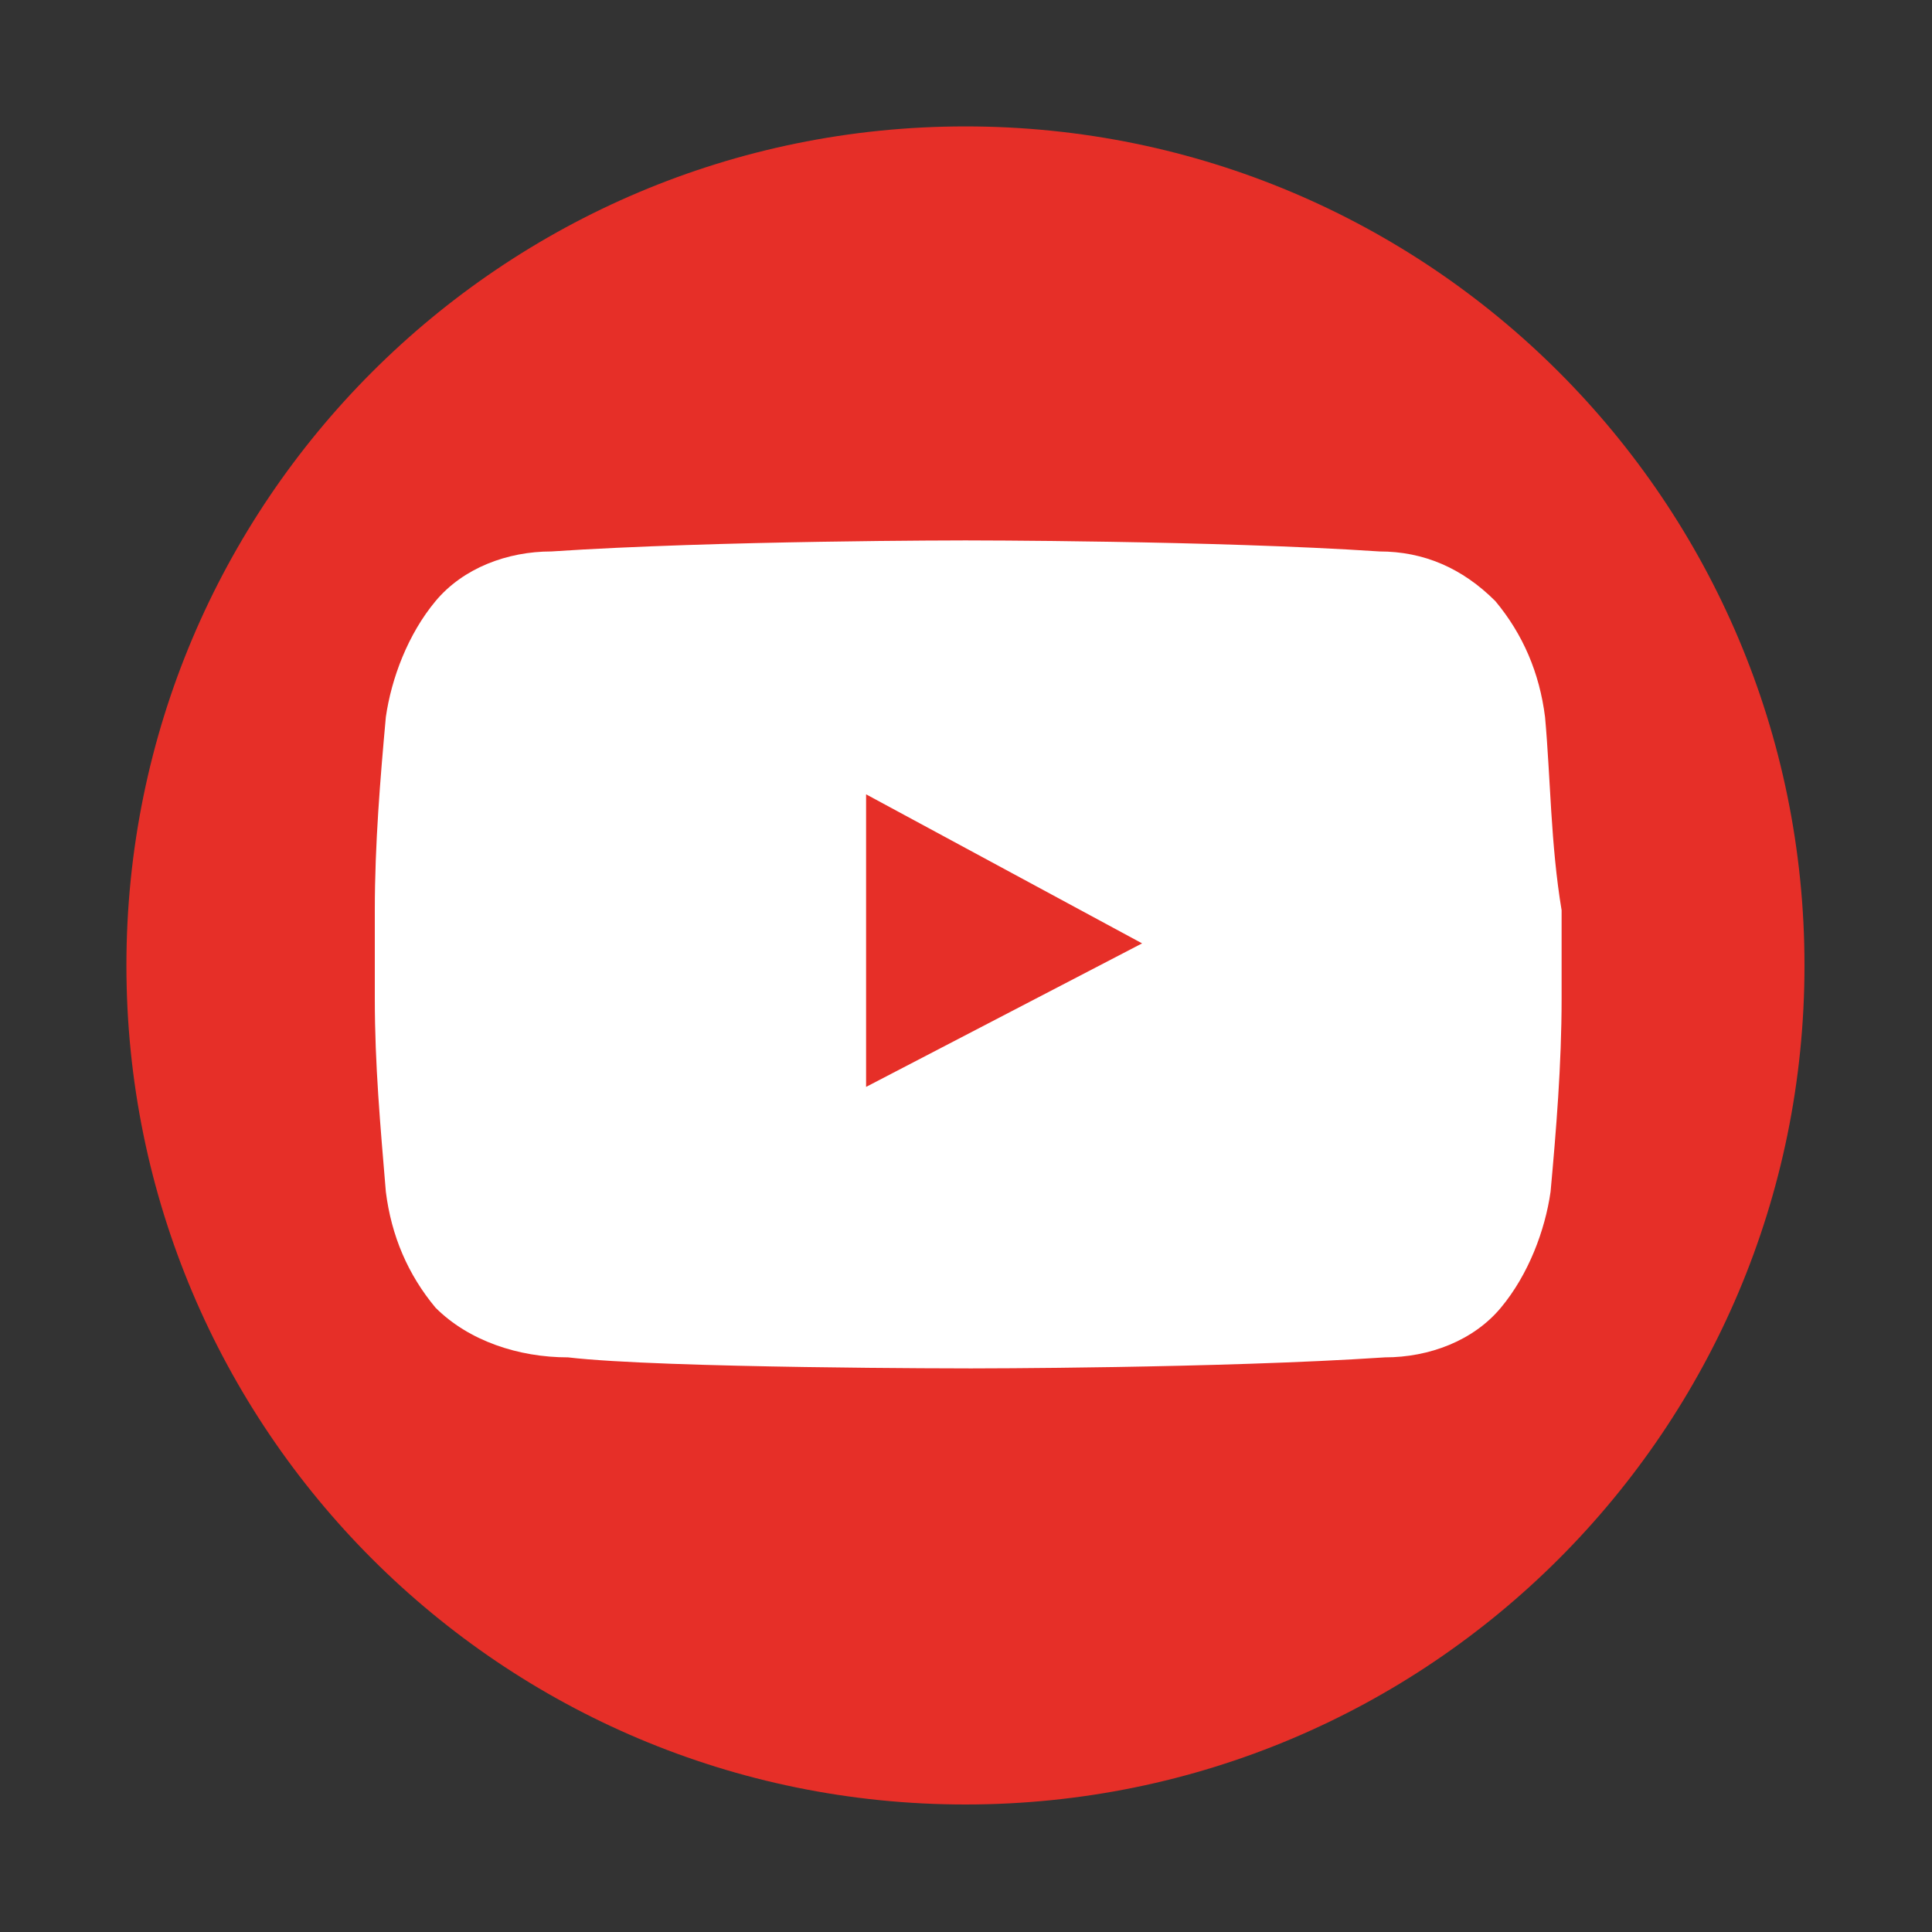
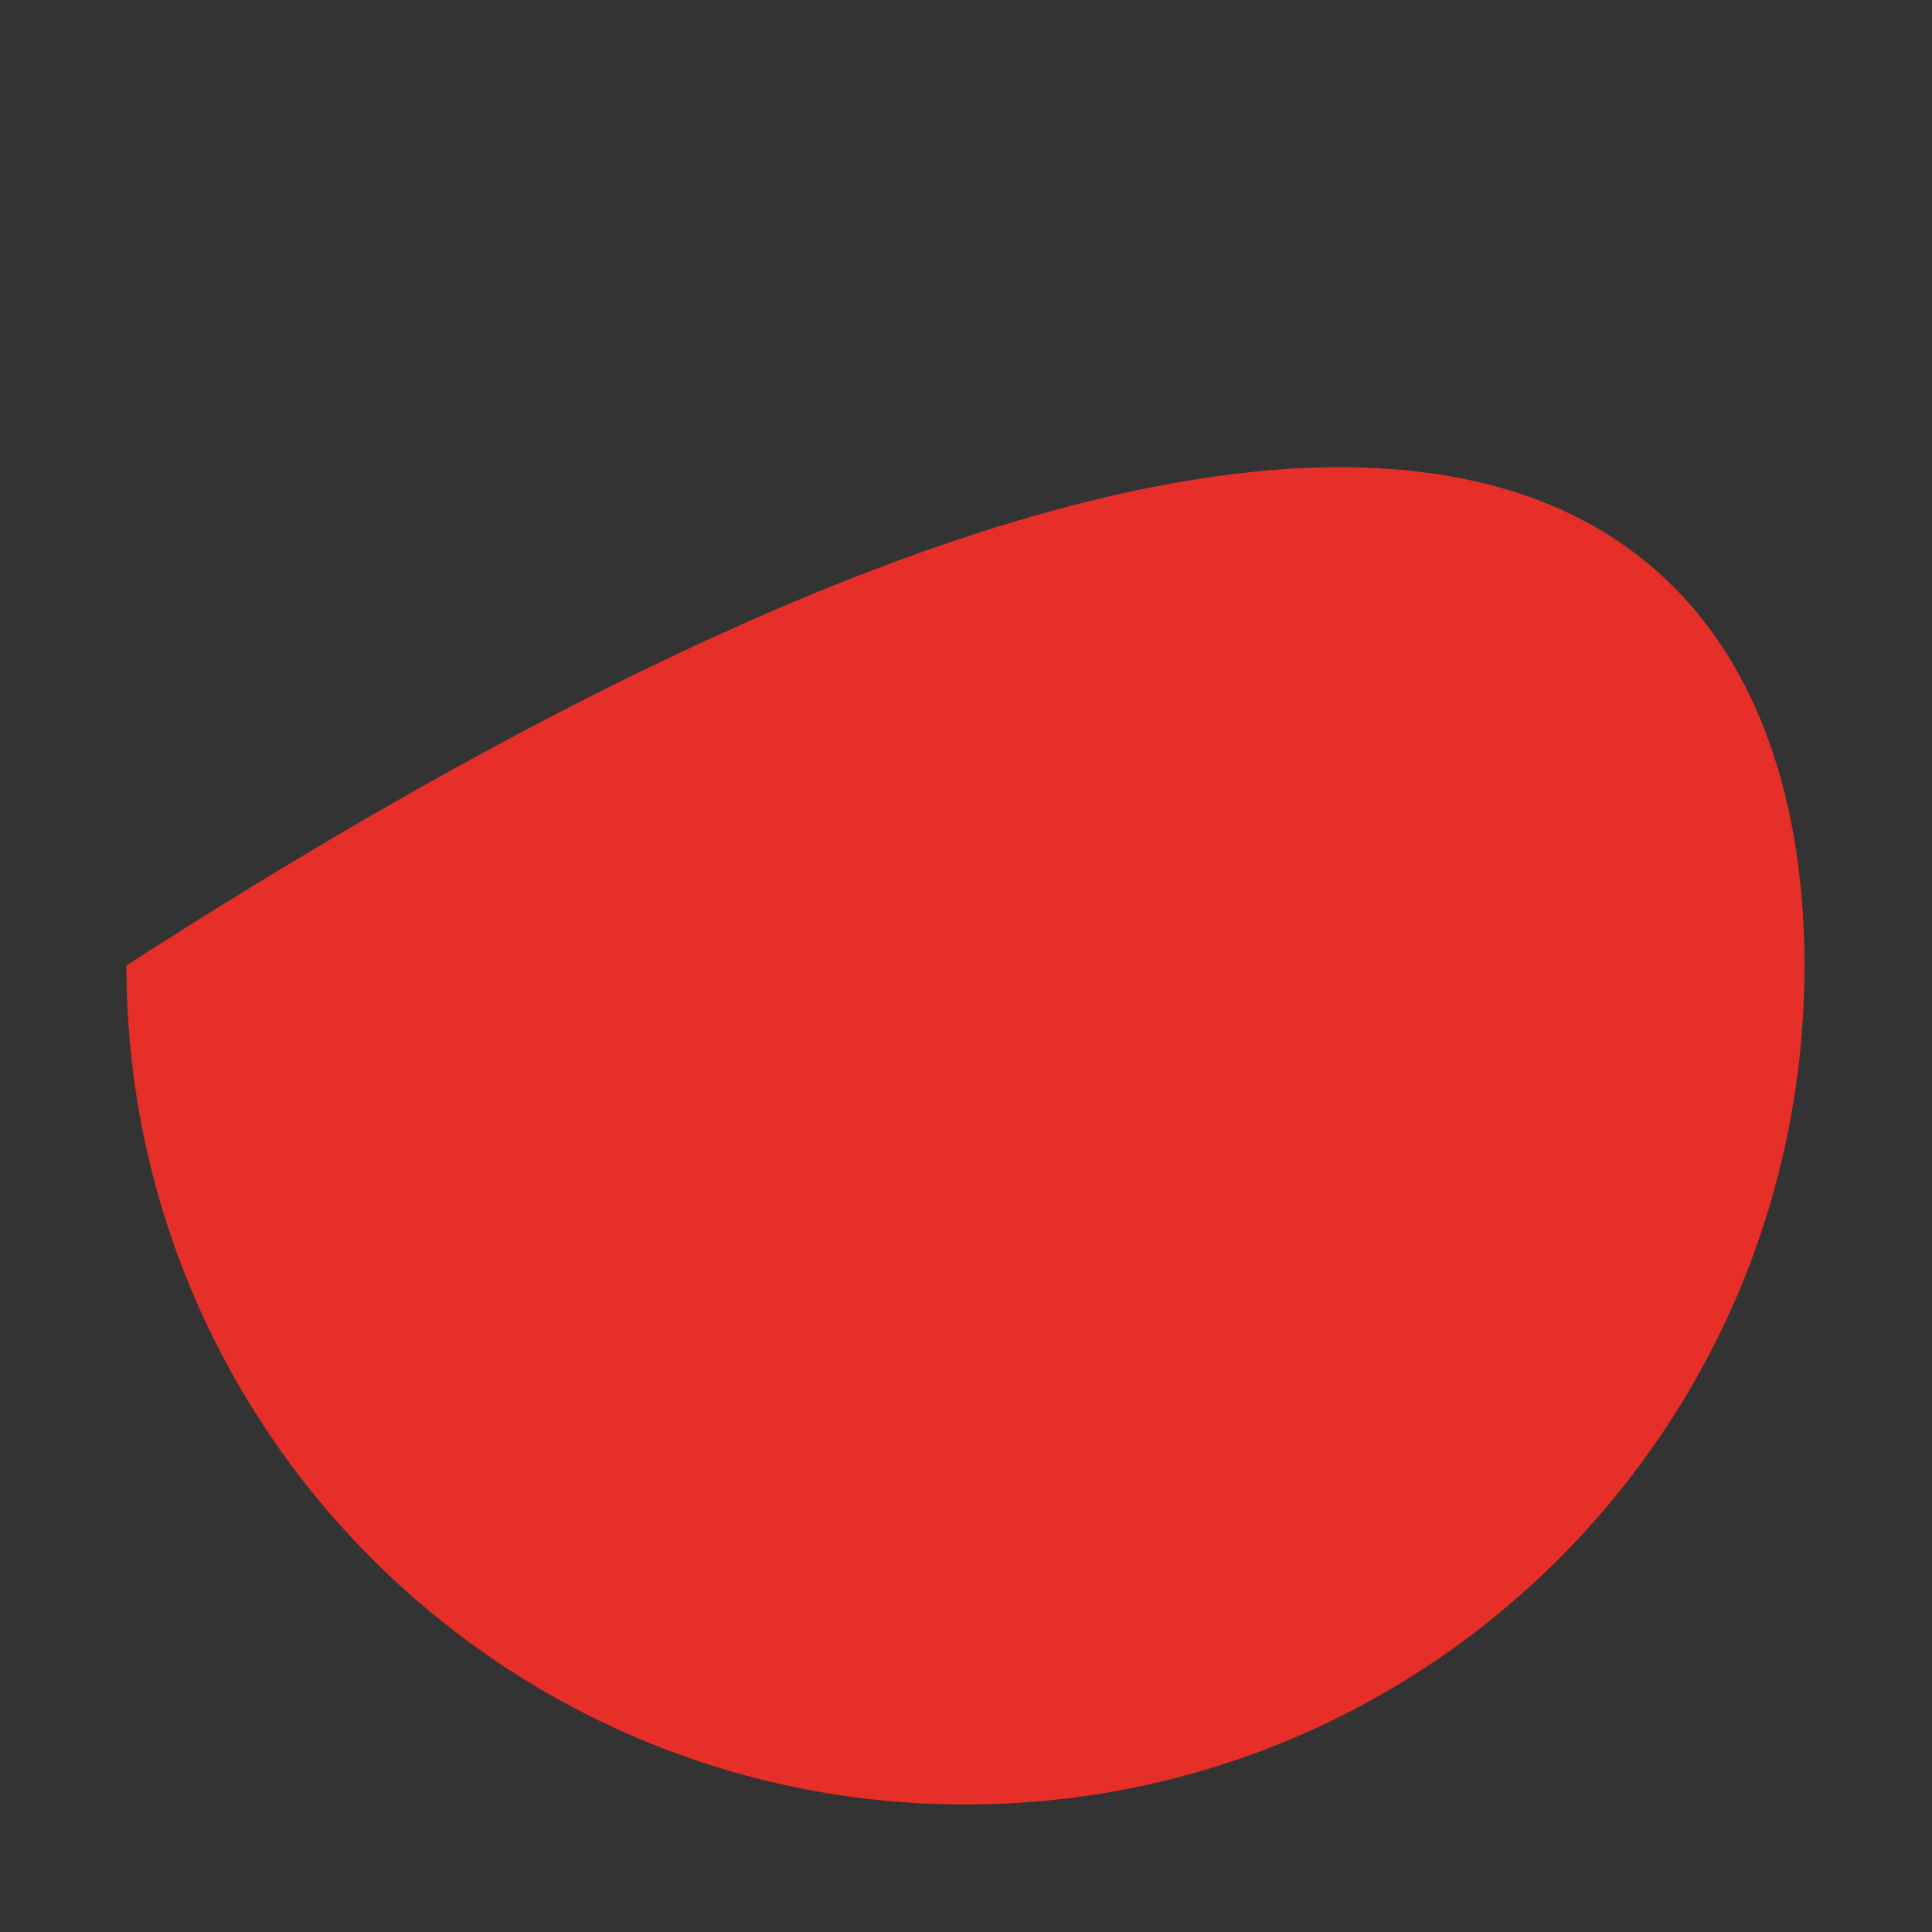
<svg xmlns="http://www.w3.org/2000/svg" version="1.1" id="Ebene_1" x="0px" y="0px" viewBox="0 0 35 35" style="enable-background:new 0 0 35 35;" xml:space="preserve">
  <rect x="0" y="0" width="35" height="35" fill="#333333" stroke="none" />
  <style type="text/css">
	.st0{fill:#FFFFFF;}
	.st1{fill:#F9B016;}
	.st2{fill:none;stroke:#FFFFFF;stroke-width:2.2;stroke-linejoin:round;}
	.st3{fill:#F9B016;stroke:#FFFFFF;stroke-width:2.2;stroke-linejoin:round;}
	.st4{fill:#93BF20;}
	.st5{fill:#716F6F;}
	.st6{fill:#20A4D6;}
	.st7{fill:#EE7D07;}
	.st8{fill:#64A930;}
	.st9{fill:#22A4D7;}
	.st10{fill:#64AA30;}
	.st11{fill:none;stroke:#1E1E1C;stroke-width:2.7;stroke-miterlimit:10;}
	.st12{fill:none;stroke:#1E1E1C;stroke-width:2.7;stroke-linejoin:round;stroke-miterlimit:10;}
	.st13{fill:none;stroke:#3D3D3B;stroke-width:1.7;stroke-miterlimit:10;}
	.st14{fill:none;stroke:#878787;stroke-width:2;stroke-linecap:round;stroke-miterlimit:10;}
	.st15{fill:url(#Ellipse_9-2_00000129924282081083169640000003810878741101521539_);}
	.st16{fill:none;stroke:#FFFFFF;stroke-width:2;}
	.st17{fill:none;stroke:#FFFFFF;stroke-width:2;stroke-linecap:round;}
	.st18{fill:url(#Ellipse_9-2_00000069360769118061105420000016511483528317793943_);}
	.st19{fill:none;stroke:#1E1E1C;stroke-width:2.7;stroke-linecap:round;stroke-linejoin:round;stroke-miterlimit:10;}
	.st20{fill:#717070;}
	.st21{fill:none;stroke:#FFFFFF;stroke-width:2.2;stroke-miterlimit:10;}
	.st22{fill:#C4579C;}
	.st23{fill:none;stroke:#FFFFFF;stroke-width:2.7;stroke-linejoin:round;}
	.st24{fill:none;stroke:#FFFFFF;stroke-width:2.7;stroke-linecap:round;stroke-linejoin:round;}
	.st25{fill:none;stroke:#FFFFFF;stroke-width:2.2;stroke-linecap:round;stroke-linejoin:round;}
	.st26{fill:none;stroke:#FFFFFF;stroke-width:2.2;stroke-linejoin:round;stroke-miterlimit:10;}
	.st27{fill:#A6A6A6;}
	.st28{fill:#010101;}
	.st29{fill:none;stroke:#1E1E1C;stroke-width:2.2;stroke-miterlimit:10;}
	.st30{fill:none;stroke:#1E1E1C;stroke-width:2.2;stroke-linejoin:round;stroke-miterlimit:10;}
	.st31{fill:none;stroke:#FFFFFF;stroke-width:2;stroke-linejoin:round;}
	.st32{fill:#A2C62D;}
	.st33{fill:none;stroke:#FFFFFF;stroke-width:1.6;stroke-linecap:round;stroke-linejoin:round;}
	.st34{clip-path:url(#Ellipse_9_00000046332045045500046060000006101641804288300929_);}
	.st35{fill:#5A3612;}
	.st36{fill:#CC9671;}
	.st37{fill:#E0B28D;}
	.st38{fill:#C7C6C6;}
	.st39{fill:#228FCE;}
	.st40{fill:#DADADA;}
	.st41{fill:#95C122;}
	.st42{fill:#4C2F16;}
	.st43{fill:#BD997A;}
	.st44{fill:#AEAEAF;}
	.st45{fill:#ACACAC;}
	.st46{fill:#919292;}
	.st47{fill:#B3B2B2;}
	.st48{fill:#AD8062;}
	.st49{fill:#207FB6;}
	.st50{fill:#B9B9B9;}
	.st51{fill:#A8A8A8;}
	.st52{fill:#1D1D1B;}
	.st53{fill:#1E1E1C;}
	.st54{fill:none;stroke:#1E1E1C;stroke-linejoin:round;stroke-miterlimit:10;}
	.st55{fill:none;stroke:#1E1F1D;stroke-linejoin:round;}
	.st56{fill:none;stroke:#1E1F1D;stroke-miterlimit:10;}
	.st57{fill:none;stroke:#9FBD1C;stroke-width:3;}
	.st58{fill:url(#Ellipse_9_00000090284158065280193400000012387188230668335543_);}
	.st59{fill:url(#Ellipse_9-2_00000062908588736475894710000007631303203630422413_);}
	.st60{fill:none;stroke:#FFFFFF;stroke-width:1.6;stroke-linecap:square;stroke-linejoin:round;}
	.st61{fill:url(#Ellipse_9-3_00000144320218893169776460000007817028163843068084_);}
	.st62{fill:none;stroke:#FFFFFF;stroke-width:1.6;stroke-linejoin:round;}
	.st63{fill:url(#Ellipse_9-4_00000114060256345462569620000013416863562572990350_);}
	.st64{fill:none;stroke:#FFFFFF;stroke-width:1.6;}
	.st65{fill:none;stroke:#FFFFFF;stroke-width:1.6;stroke-linecap:round;}
	.st66{fill:url(#Ellipse_9-5_00000026878821536376050390000008349172626454093985_);}
	.st67{fill:url(#Ellipse_9_00000039120156552726048730000010766105756212819843_);}
	.st68{fill:none;stroke:#FFFFFF;stroke-width:0.75;stroke-linecap:round;stroke-linejoin:round;}
	.st69{fill:url(#Ellipse_9-2_00000036224369608093973360000001006301589322384788_);}
	.st70{fill:none;stroke:#FFFFFF;stroke-width:0.75;stroke-linecap:square;stroke-linejoin:round;}
	.st71{fill:url(#Ellipse_9-3_00000107552967832944674540000015871772365748113299_);}
	.st72{fill:none;stroke:#FFFFFF;stroke-width:0.75;stroke-linejoin:round;}
	.st73{fill:url(#Ellipse_9-4_00000150066885814886485540000006277856296818619799_);}
	.st74{fill:none;stroke:#FFFFFF;stroke-width:0.75;}
	.st75{fill:none;stroke:#FFFFFF;stroke-width:0.75;stroke-linecap:round;}
	.st76{fill:url(#Ellipse_9-5_00000065035830816021732950000002713202516000502697_);}
	.st77{fill:#00537D;}
	.st78{fill:#D85CA3;}
	.st79{fill:#00A0D1;}
	.st80{fill:#93BF24;}
	.st81{fill:#FF7F00;}
	.st82{clip-path:url(#SVGID_00000089553911005344453960000007321337273510113925_);}
	.st83{fill:none;stroke:#FFFFFF;stroke-width:1.2;}
	.st84{fill:#C756A0;}
	.st85{clip-path:url(#SVGID_00000072276256547932716310000007620326128387499648_);}
	.st86{clip-path:url(#SVGID_00000073691681163254883080000010309107923404490121_);}
	.st87{fill:#FFB100;}
	.st88{clip-path:url(#SVGID_00000008841674595741088470000004736129680301769130_);}
	.st89{clip-path:url(#SVGID_00000117677069182853313420000002974024129546940837_);}
	.st90{fill:none;stroke:#FFFFFF;stroke-width:1.2;stroke-linecap:round;stroke-miterlimit:10;}
	.st91{fill:none;stroke:#FFFFFF;stroke-width:1.2;stroke-linejoin:round;}
	.st92{fill:url(#Ellipse_9-2_00000116941349513029539380000000731166102454385081_);}
	.st93{clip-path:url(#SVGID_00000182498348259976043780000002968688426310955710_);}
	.st94{clip-path:url(#SVGID_00000132805577353802314460000009968538910699844243_);}
	.st95{fill:none;}
	.st96{fill:url(#Ellipse_9_00000067946044401517804010000003056298055727310227_);}
	.st97{fill:url(#Ellipse_9-2_00000106829478089813699520000012851516694730873265_);}
	.st98{fill:url(#Ellipse_9-3_00000064325115595104302690000010352835578058135698_);}
	.st99{fill:url(#Ellipse_9-4_00000088826653318811649210000013956818861584813241_);}
	.st100{fill:url(#Ellipse_9-5_00000070827452705480467700000018339250588124170384_);}
	.st101{fill:#EE7D00;}
	.st102{fill:url(#Ellipse_9-2_00000149379456542924530700000011858856472574880676_);}
	.st103{fill:#E62F28;}
	.st104{fill:#23599A;}
	.st105{clip-path:url(#SVGID_00000124154499570878013800000007720749014189233848_);}
	.st106{clip-path:url(#SVGID_00000085929612185095170100000015543138984226920110_);}
	.st107{fill:url(#Ellipse_9-2_00000137810636580947316460000015764133935429013409_);}
	.st108{clip-path:url(#SVGID_00000018926277858838463850000015266300791595604352_);}
	.st109{clip-path:url(#SVGID_00000097492907826000902420000003016495741626173597_);}
	.st110{fill:#D32C25;}
	.st111{fill:#6A6969;}
	.st112{fill:none;stroke:#FFFFFF;stroke-width:2;stroke-miterlimit:10;}
	.st113{fill:#7BAA22;}
	.st114{fill:#BE4887;}
	.st115{fill:#5D5D5D;}
	.st116{fill:#DD9100;}
	.st117{fill:#EE7D00;stroke:#FFFFFF;stroke-width:2.2;stroke-miterlimit:10;}
	.st118{fill:#EF7F00;stroke:#FFFFFF;stroke-width:2.2;stroke-miterlimit:10;}
	.st119{enable-background:new    ;}
	.st120{fill:url(#Ellipse_9-2_00000176012426606931169940000002198602000705467834_);}
	.st121{fill:none;stroke:#FFFFFF;stroke-width:3;}
	.st122{fill:#E94B93;}
	.st123{fill:#4C982F;}
	.st124{fill:#D23780;}
	.st125{fill:#DA6812;}
	.st126{fill:#008EC0;}
	.st127{fill:#014366;}
	.st128{fill:url(#Ellipse_9-2_00000119815604187948618350000006744779237110193297_);}
	.st129{fill:none;stroke:#1D1D1B;stroke-width:0.5;stroke-miterlimit:10;}
	.st130{fill:#FFFFFF;stroke:#1D1D1B;stroke-linejoin:round;}
	.st131{fill:none;stroke:#1D1D1B;stroke-miterlimit:10;}
	.st132{fill:none;stroke:#1D1D1B;stroke-linejoin:round;}
	.st133{fill:none;stroke:#707070;stroke-width:2;}
	.st134{fill:none;stroke:#64A930;stroke-width:4;}
	.st135{fill:none;stroke:#171716;stroke-linejoin:round;}
</style>
  <g id="Gruppe_458" transform="translate(-124 -499)">
    <g id="Gruppe_457" transform="translate(71 21)">
      <g id="Gruppe_328" transform="translate(199.29 503.79)">
-         <path id="Pfad_316" class="st103" d="M-113.6-8.3c0,8.4-6.8,15.2-15.2,15.2S-144,0.1-144-8.3s6.8-15.2,15.2-15.2c0,0,0,0,0,0     C-120.4-23.5-113.6-16.7-113.6-8.3L-113.6-8.3L-113.6-8.3" />
-         <path id="Pfad_320" class="st0" d="M-130.6-6.1v-5.3l5,2.7L-130.6-6.1z M-118.3-12.8c-0.1-0.8-0.4-1.5-0.9-2.1     c-0.6-0.6-1.3-0.9-2.1-0.9c-3-0.2-7.5-0.2-7.5-0.2l0,0c0,0-4.5,0-7.5,0.2c-0.8,0-1.6,0.3-2.1,0.9c-0.5,0.6-0.8,1.4-0.9,2.1     c-0.1,1.1-0.2,2.3-0.2,3.5v1.6c0,1.2,0.1,2.3,0.2,3.5c0.1,0.8,0.4,1.5,0.9,2.1c0.6,0.6,1.5,0.9,2.4,0.9c1.7,0.2,7.3,0.2,7.3,0.2     s4.5,0,7.5-0.2c0.8,0,1.6-0.3,2.1-0.9c0.5-0.6,0.8-1.4,0.9-2.1c0.1-1.1,0.2-2.3,0.2-3.5v-1.6C-118.2-10.5-118.2-11.7-118.3-12.8" />
+         <path id="Pfad_316" class="st103" d="M-113.6-8.3c0,8.4-6.8,15.2-15.2,15.2S-144,0.1-144-8.3c0,0,0,0,0,0     C-120.4-23.5-113.6-16.7-113.6-8.3L-113.6-8.3L-113.6-8.3" />
      </g>
    </g>
  </g>
</svg>